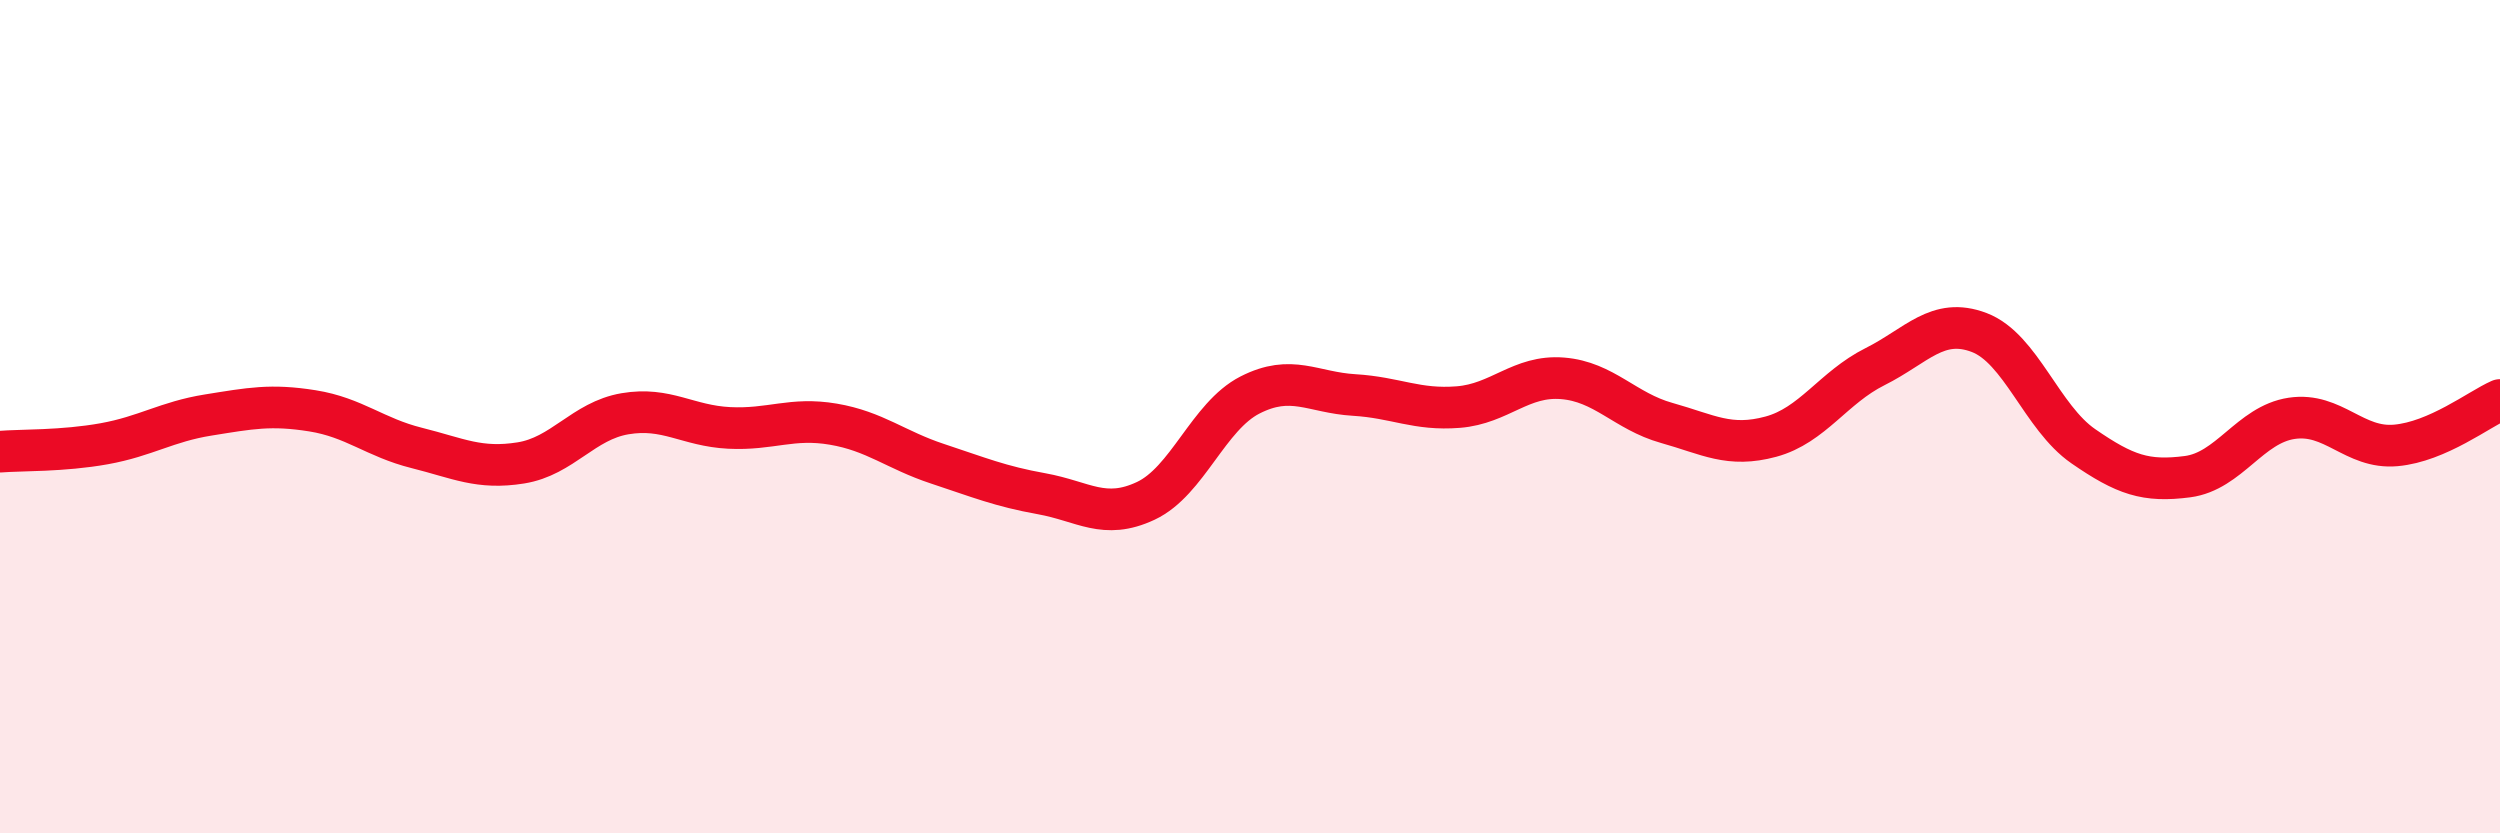
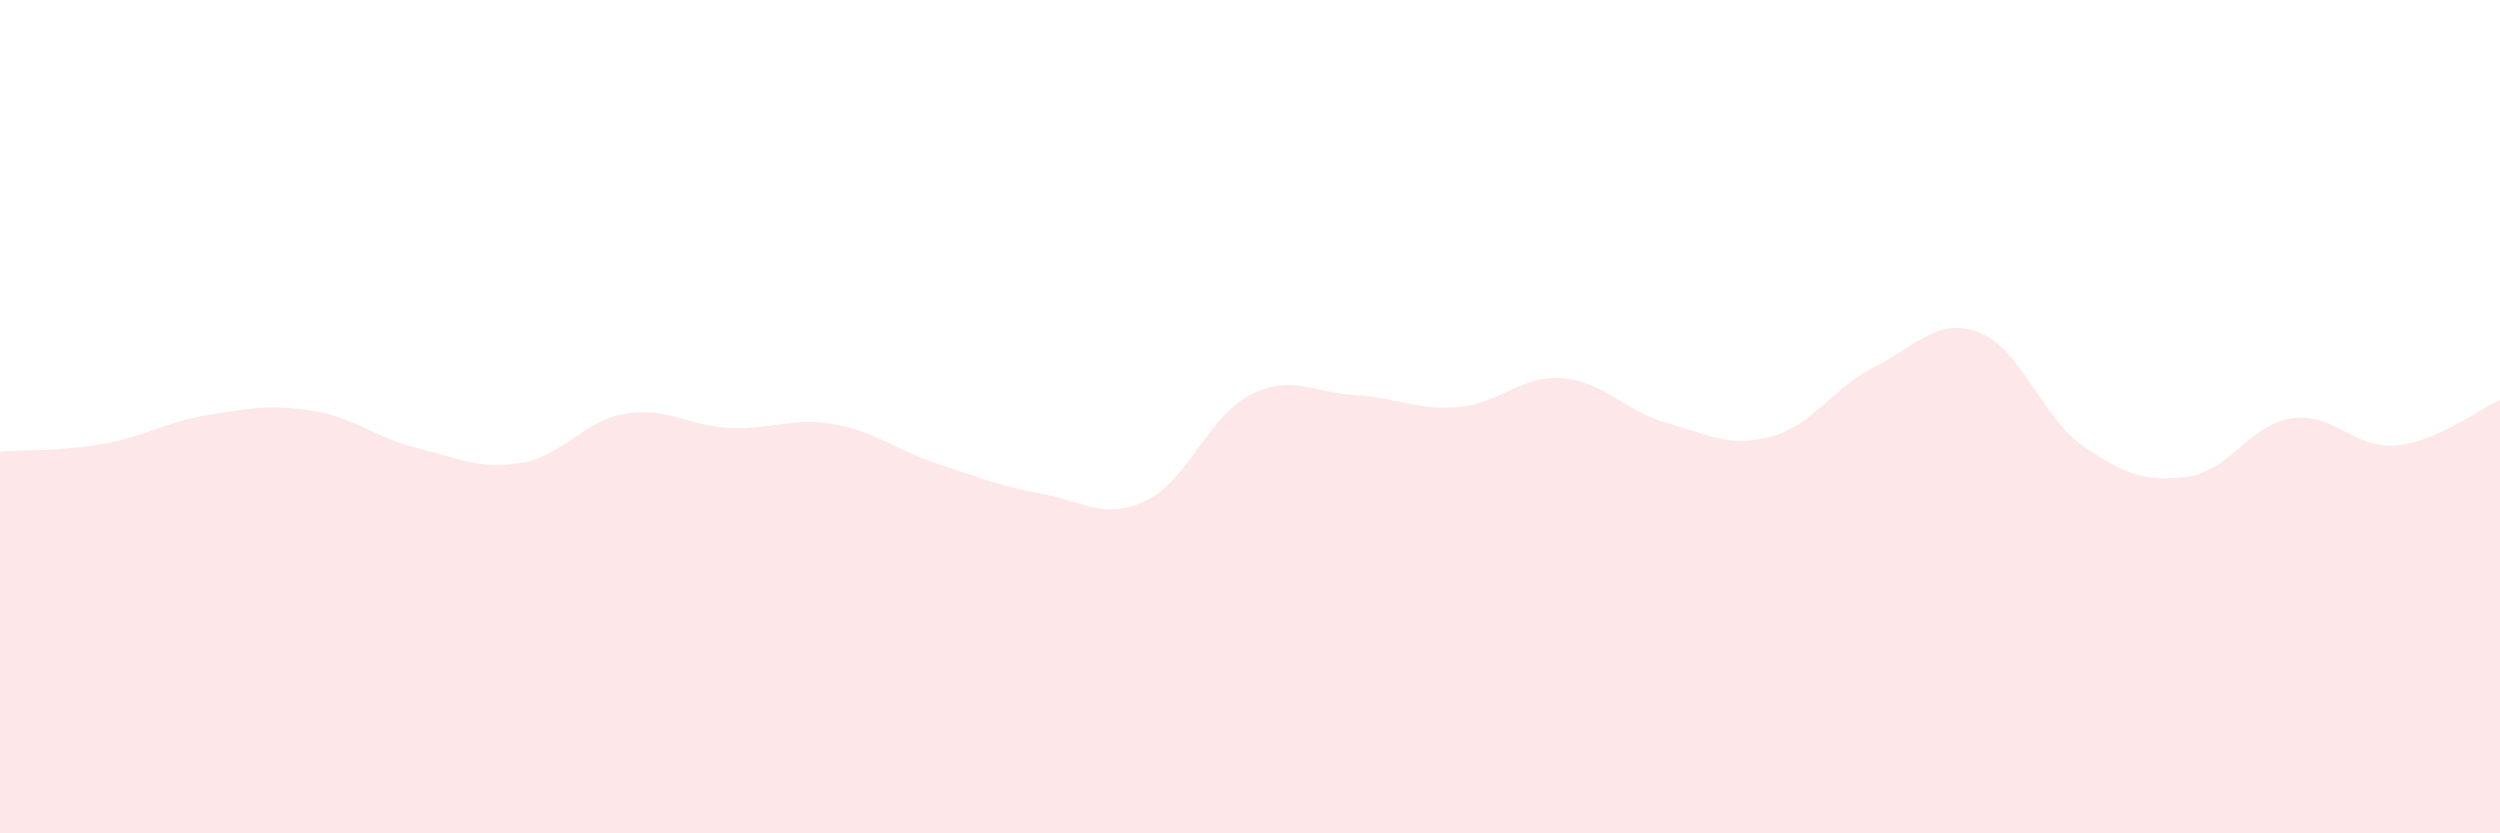
<svg xmlns="http://www.w3.org/2000/svg" width="60" height="20" viewBox="0 0 60 20">
  <path d="M 0,10.84 C 0.5,10.8 1.5,10.83 2.5,10.65 C 3.5,10.47 4,10.12 5,9.96 C 6,9.8 6.5,9.7 7.5,9.86 C 8.5,10.02 9,10.5 10,10.75 C 11,11 11.5,11.27 12.5,11.11 C 13.5,10.95 14,10.1 15,9.93 C 16,9.76 16.5,10.22 17.5,10.27 C 18.5,10.32 19,10.01 20,10.18 C 21,10.35 21.5,10.8 22.5,11.13 C 23.5,11.46 24,11.67 25,11.85 C 26,12.03 26.5,12.49 27.5,12.02 C 28.5,11.55 29,9.99 30,9.48 C 31,8.97 31.5,9.42 32.5,9.48 C 33.5,9.54 34,9.85 35,9.77 C 36,9.69 36.5,9 37.5,9.08 C 38.5,9.16 39,9.87 40,10.15 C 41,10.43 41.5,10.75 42.5,10.48 C 43.5,10.21 44,9.3 45,8.8 C 46,8.3 46.5,7.6 47.5,7.98 C 48.5,8.36 49,10.02 50,10.71 C 51,11.4 51.5,11.57 52.5,11.44 C 53.5,11.31 54,10.19 55,10.04 C 56,9.89 56.5,10.78 57.5,10.69 C 58.5,10.6 59.5,9.82 60,9.6L60 20L0 20Z" fill="#EB0A25" opacity="0.1" stroke-linecap="round" stroke-linejoin="round" />
-   <path d="M 0,10.84 C 0.5,10.8 1.5,10.83 2.5,10.65 C 3.5,10.47 4,10.12 5,9.96 C 6,9.8 6.5,9.7 7.5,9.86 C 8.5,10.02 9,10.5 10,10.75 C 11,11 11.5,11.27 12.5,11.11 C 13.5,10.95 14,10.1 15,9.93 C 16,9.76 16.5,10.22 17.5,10.27 C 18.5,10.32 19,10.01 20,10.18 C 21,10.35 21.5,10.8 22.5,11.13 C 23.5,11.46 24,11.67 25,11.85 C 26,12.03 26.5,12.49 27.5,12.02 C 28.5,11.55 29,9.99 30,9.48 C 31,8.97 31.5,9.42 32.5,9.48 C 33.5,9.54 34,9.85 35,9.77 C 36,9.69 36.5,9 37.5,9.08 C 38.5,9.16 39,9.87 40,10.15 C 41,10.43 41.5,10.75 42.5,10.48 C 43.5,10.21 44,9.3 45,8.8 C 46,8.3 46.5,7.6 47.5,7.98 C 48.5,8.36 49,10.02 50,10.71 C 51,11.4 51.5,11.57 52.5,11.44 C 53.5,11.31 54,10.19 55,10.04 C 56,9.89 56.5,10.78 57.5,10.69 C 58.5,10.6 59.5,9.82 60,9.6" stroke="#EB0A25" stroke-width="1" fill="none" stroke-linecap="round" stroke-linejoin="round" />
</svg>